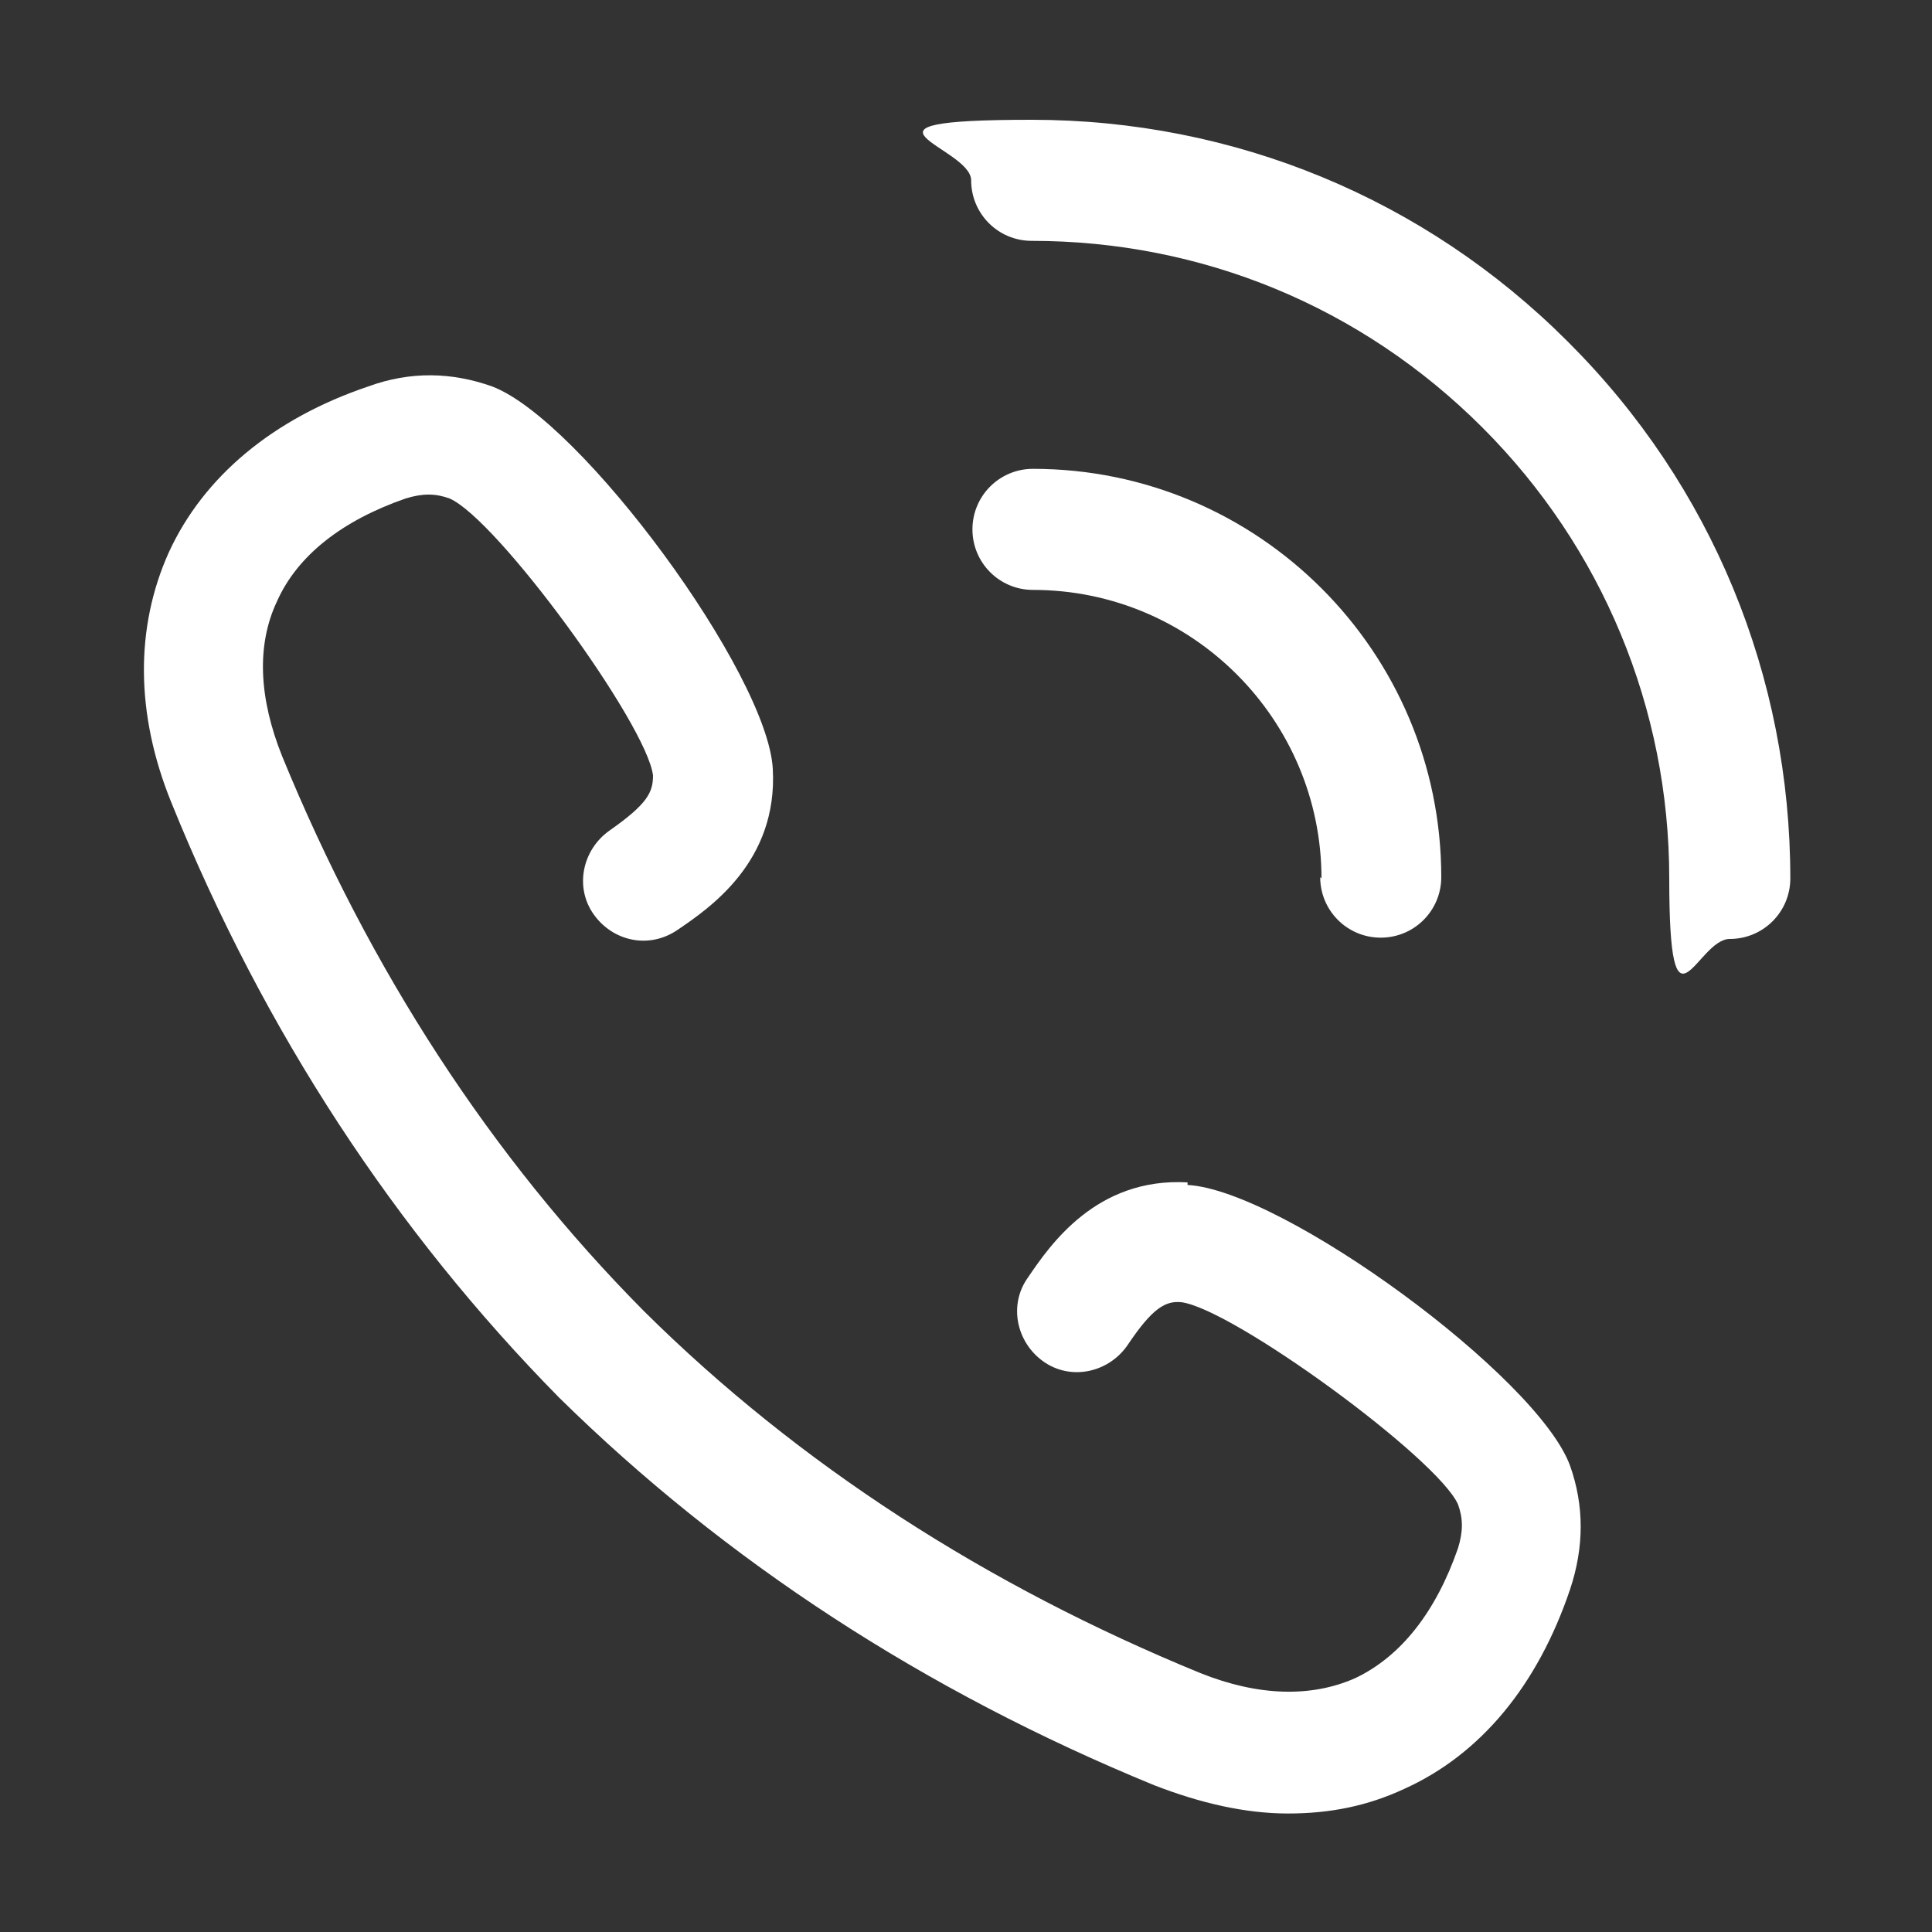
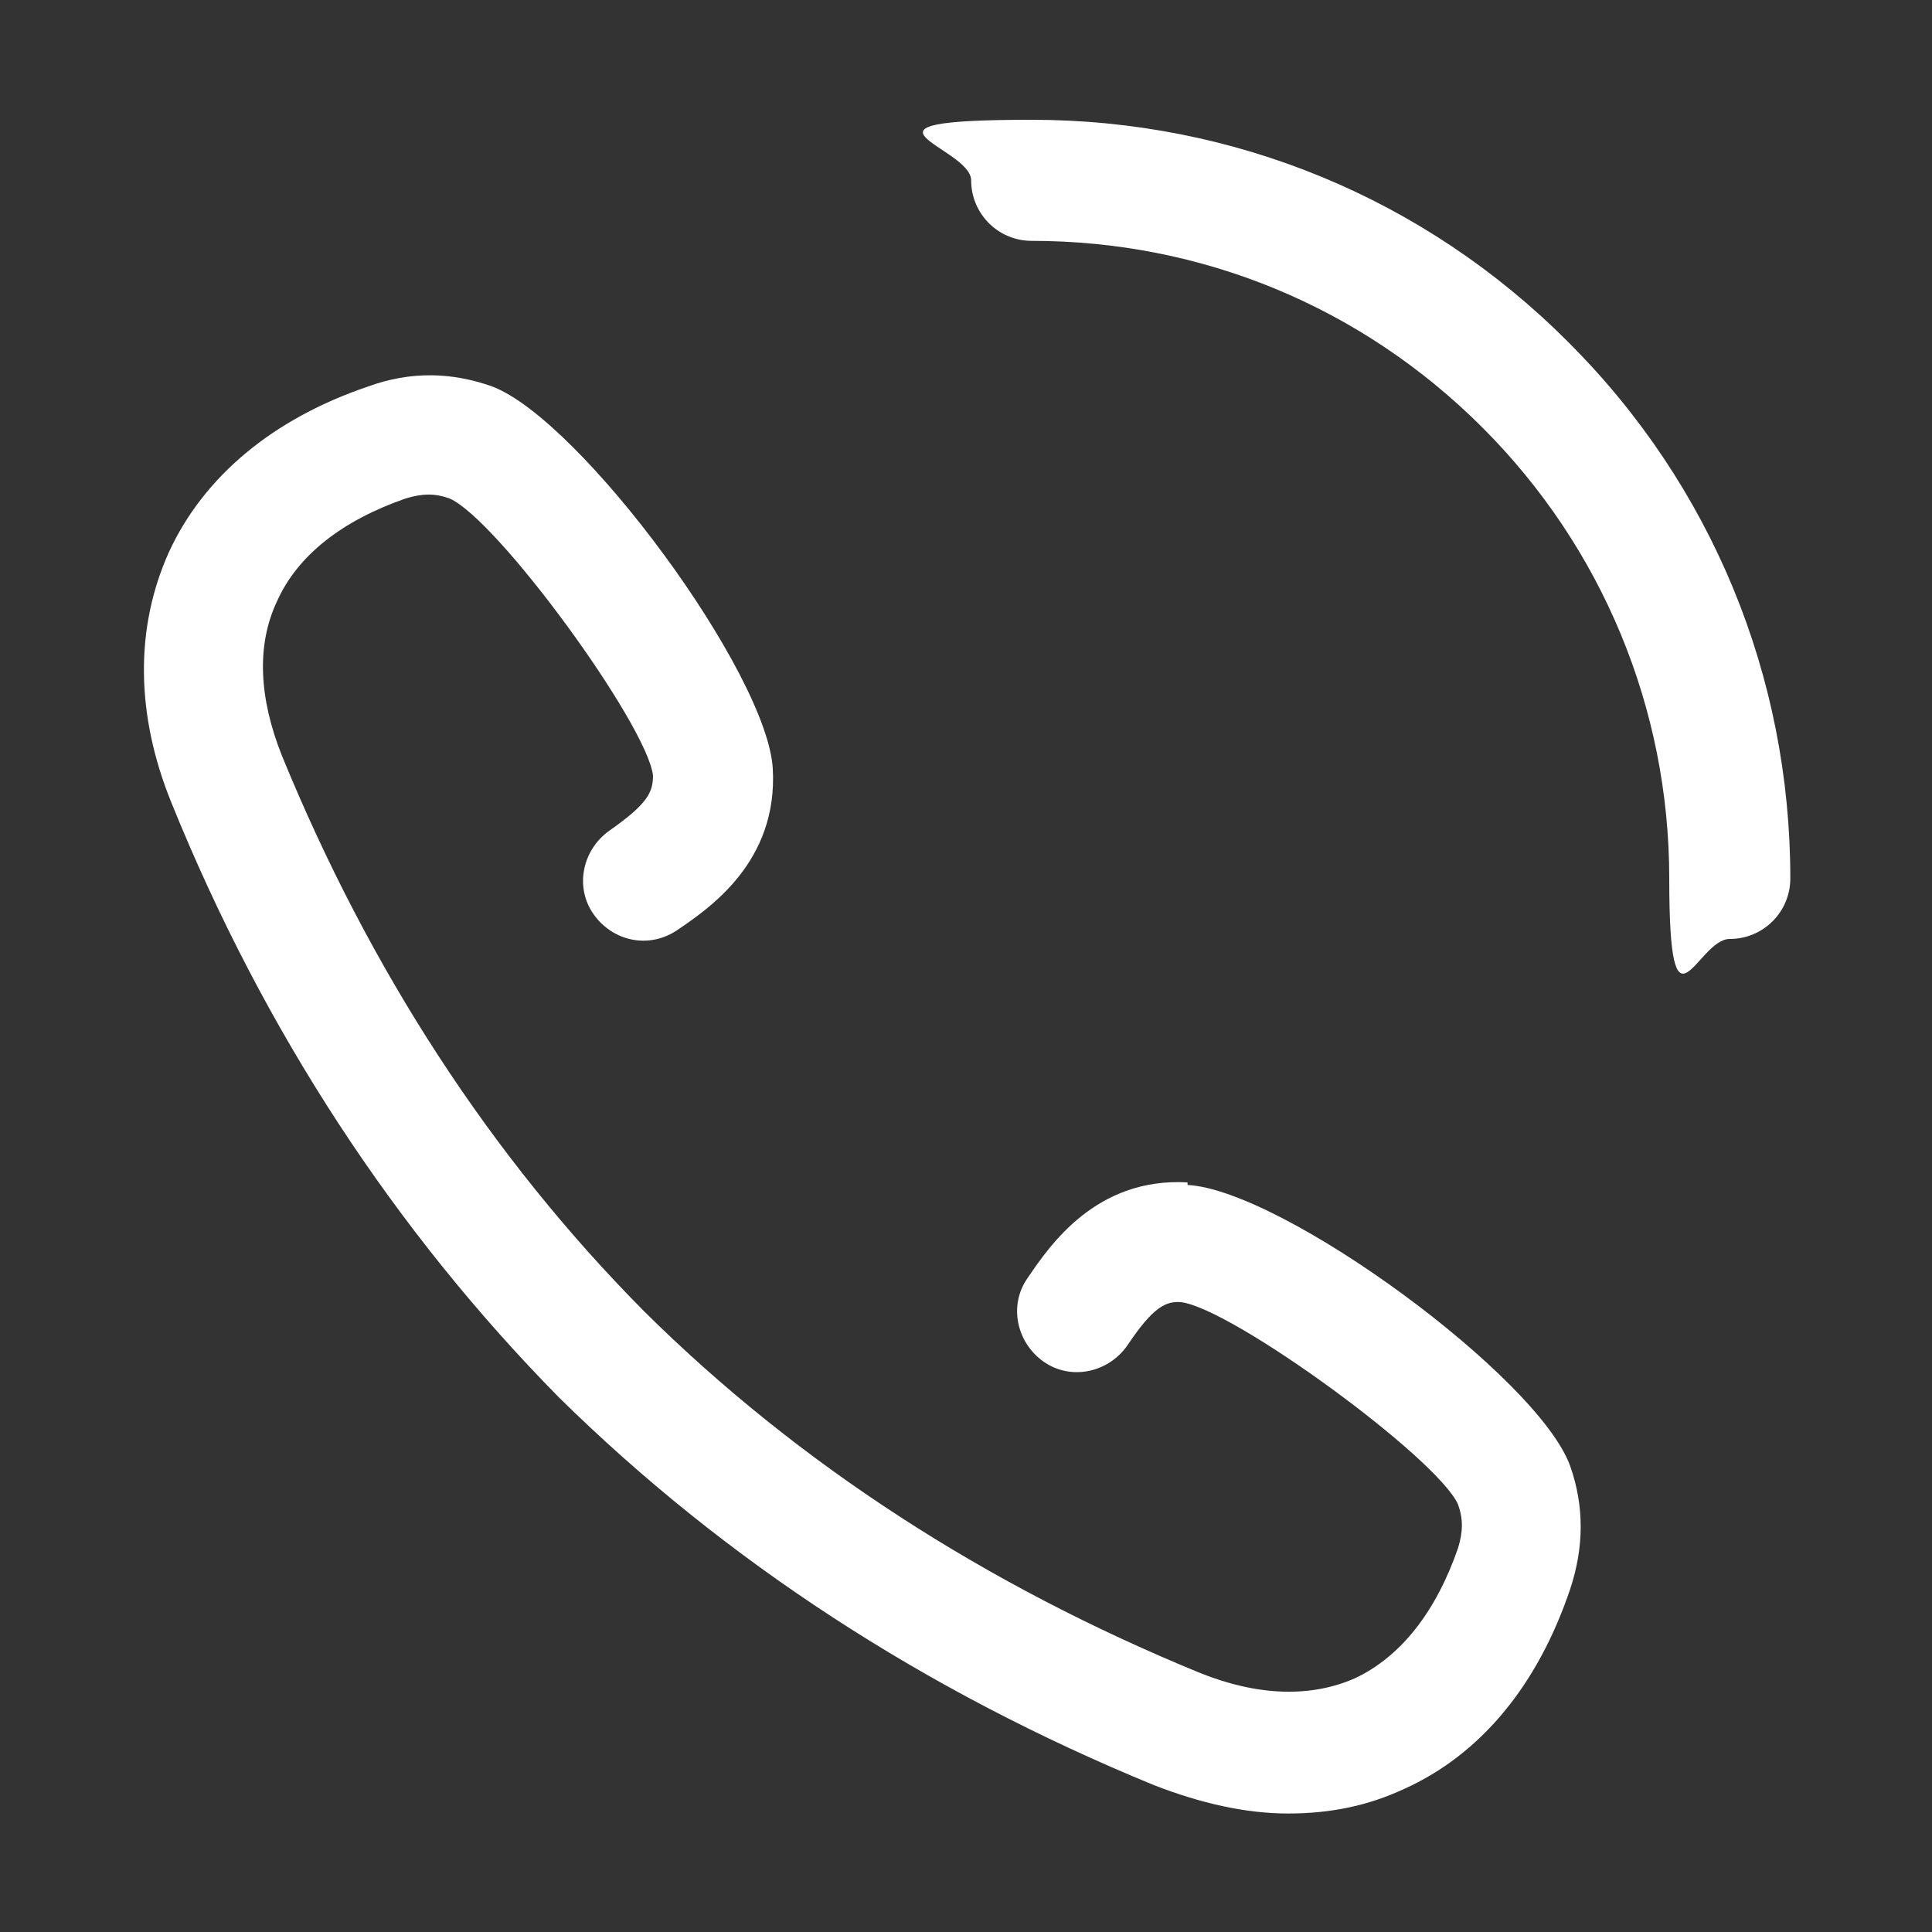
<svg xmlns="http://www.w3.org/2000/svg" id="Layer_1" version="1.1" viewBox="0 0 150 150">
  <rect x="0" y="0" width="150" height="150" fill="#333333" stroke="none" />
  <defs>
    <style> .st0 { fill: #fff; } </style>
  </defs>
  <path class="st0" d="M121.7,26.5c-11.1-11.1-25.9-17.2-41.6-17.2s-4.7,2.1-4.7,4.7,2.1,4.7,4.7,4.7c13.2,0,25.6,5.1,35,14.5,9.3,9.3,14.5,21.8,14.5,35s2.1,4.7,4.7,4.7,4.7-2.1,4.7-4.7c0-15.7-6.1-30.5-17.2-41.6Z" />
-   <path class="st0" d="M102.5,68.1c0,2.6,2.1,4.7,4.7,4.7s4.7-2.1,4.7-4.7c0-17.5-14.2-31.7-31.7-31.7-2.6,0-4.7,2.1-4.7,4.7s2.1,4.7,4.7,4.7c12.4,0,22.4,10.1,22.4,22.4Z" />
  <path class="st0" d="M92.2,91.8c-7.1-.4-10.7,4.9-12.4,7.4-1.5,2.1-.9,5,1.2,6.5,2.1,1.5,5,.9,6.5-1.2,2-3,3-3.5,4.2-3.4,4,.5,19.9,12.1,21.5,15.7.4,1.1.4,2.1,0,3.4-1.7,4.9-4.4,8.4-8,10.1-3.4,1.5-7.5,1.4-12-.4-16.6-6.8-31.2-16.2-43.2-28.1,0,0,0,0,0,0-11.9-12-21.3-26.5-28.1-43.1-1.8-4.5-2-8.6-.4-12,1.6-3.6,5.1-6.3,10-8,1.3-.4,2.3-.4,3.4,0,3.7,1.6,15.3,17.5,15.8,21.5,0,1.3-.4,2.2-3.4,4.3-2.1,1.5-2.7,4.4-1.2,6.5,1.5,2.1,4.3,2.7,6.5,1.2,2.5-1.7,7.8-5.3,7.4-12.5-.4-7.4-14.9-27.1-21.8-29.7-3.1-1.1-6.3-1.2-9.6,0-7.4,2.5-12.8,7-15.5,12.9-2.6,5.8-2.6,12.5.2,19.4,7.2,17.8,17.4,33.3,30.1,46.2,0,0,0,0,0,0,12.9,12.7,28.4,22.8,46.2,30.1,3.6,1.4,7.1,2.2,10.4,2.2s6.2-.6,9-1.9c6-2.7,10.4-8.1,12.9-15.5,1.1-3.3,1.1-6.5,0-9.6-2.5-6.9-22.3-21.4-29.7-21.8Z" />
</svg>